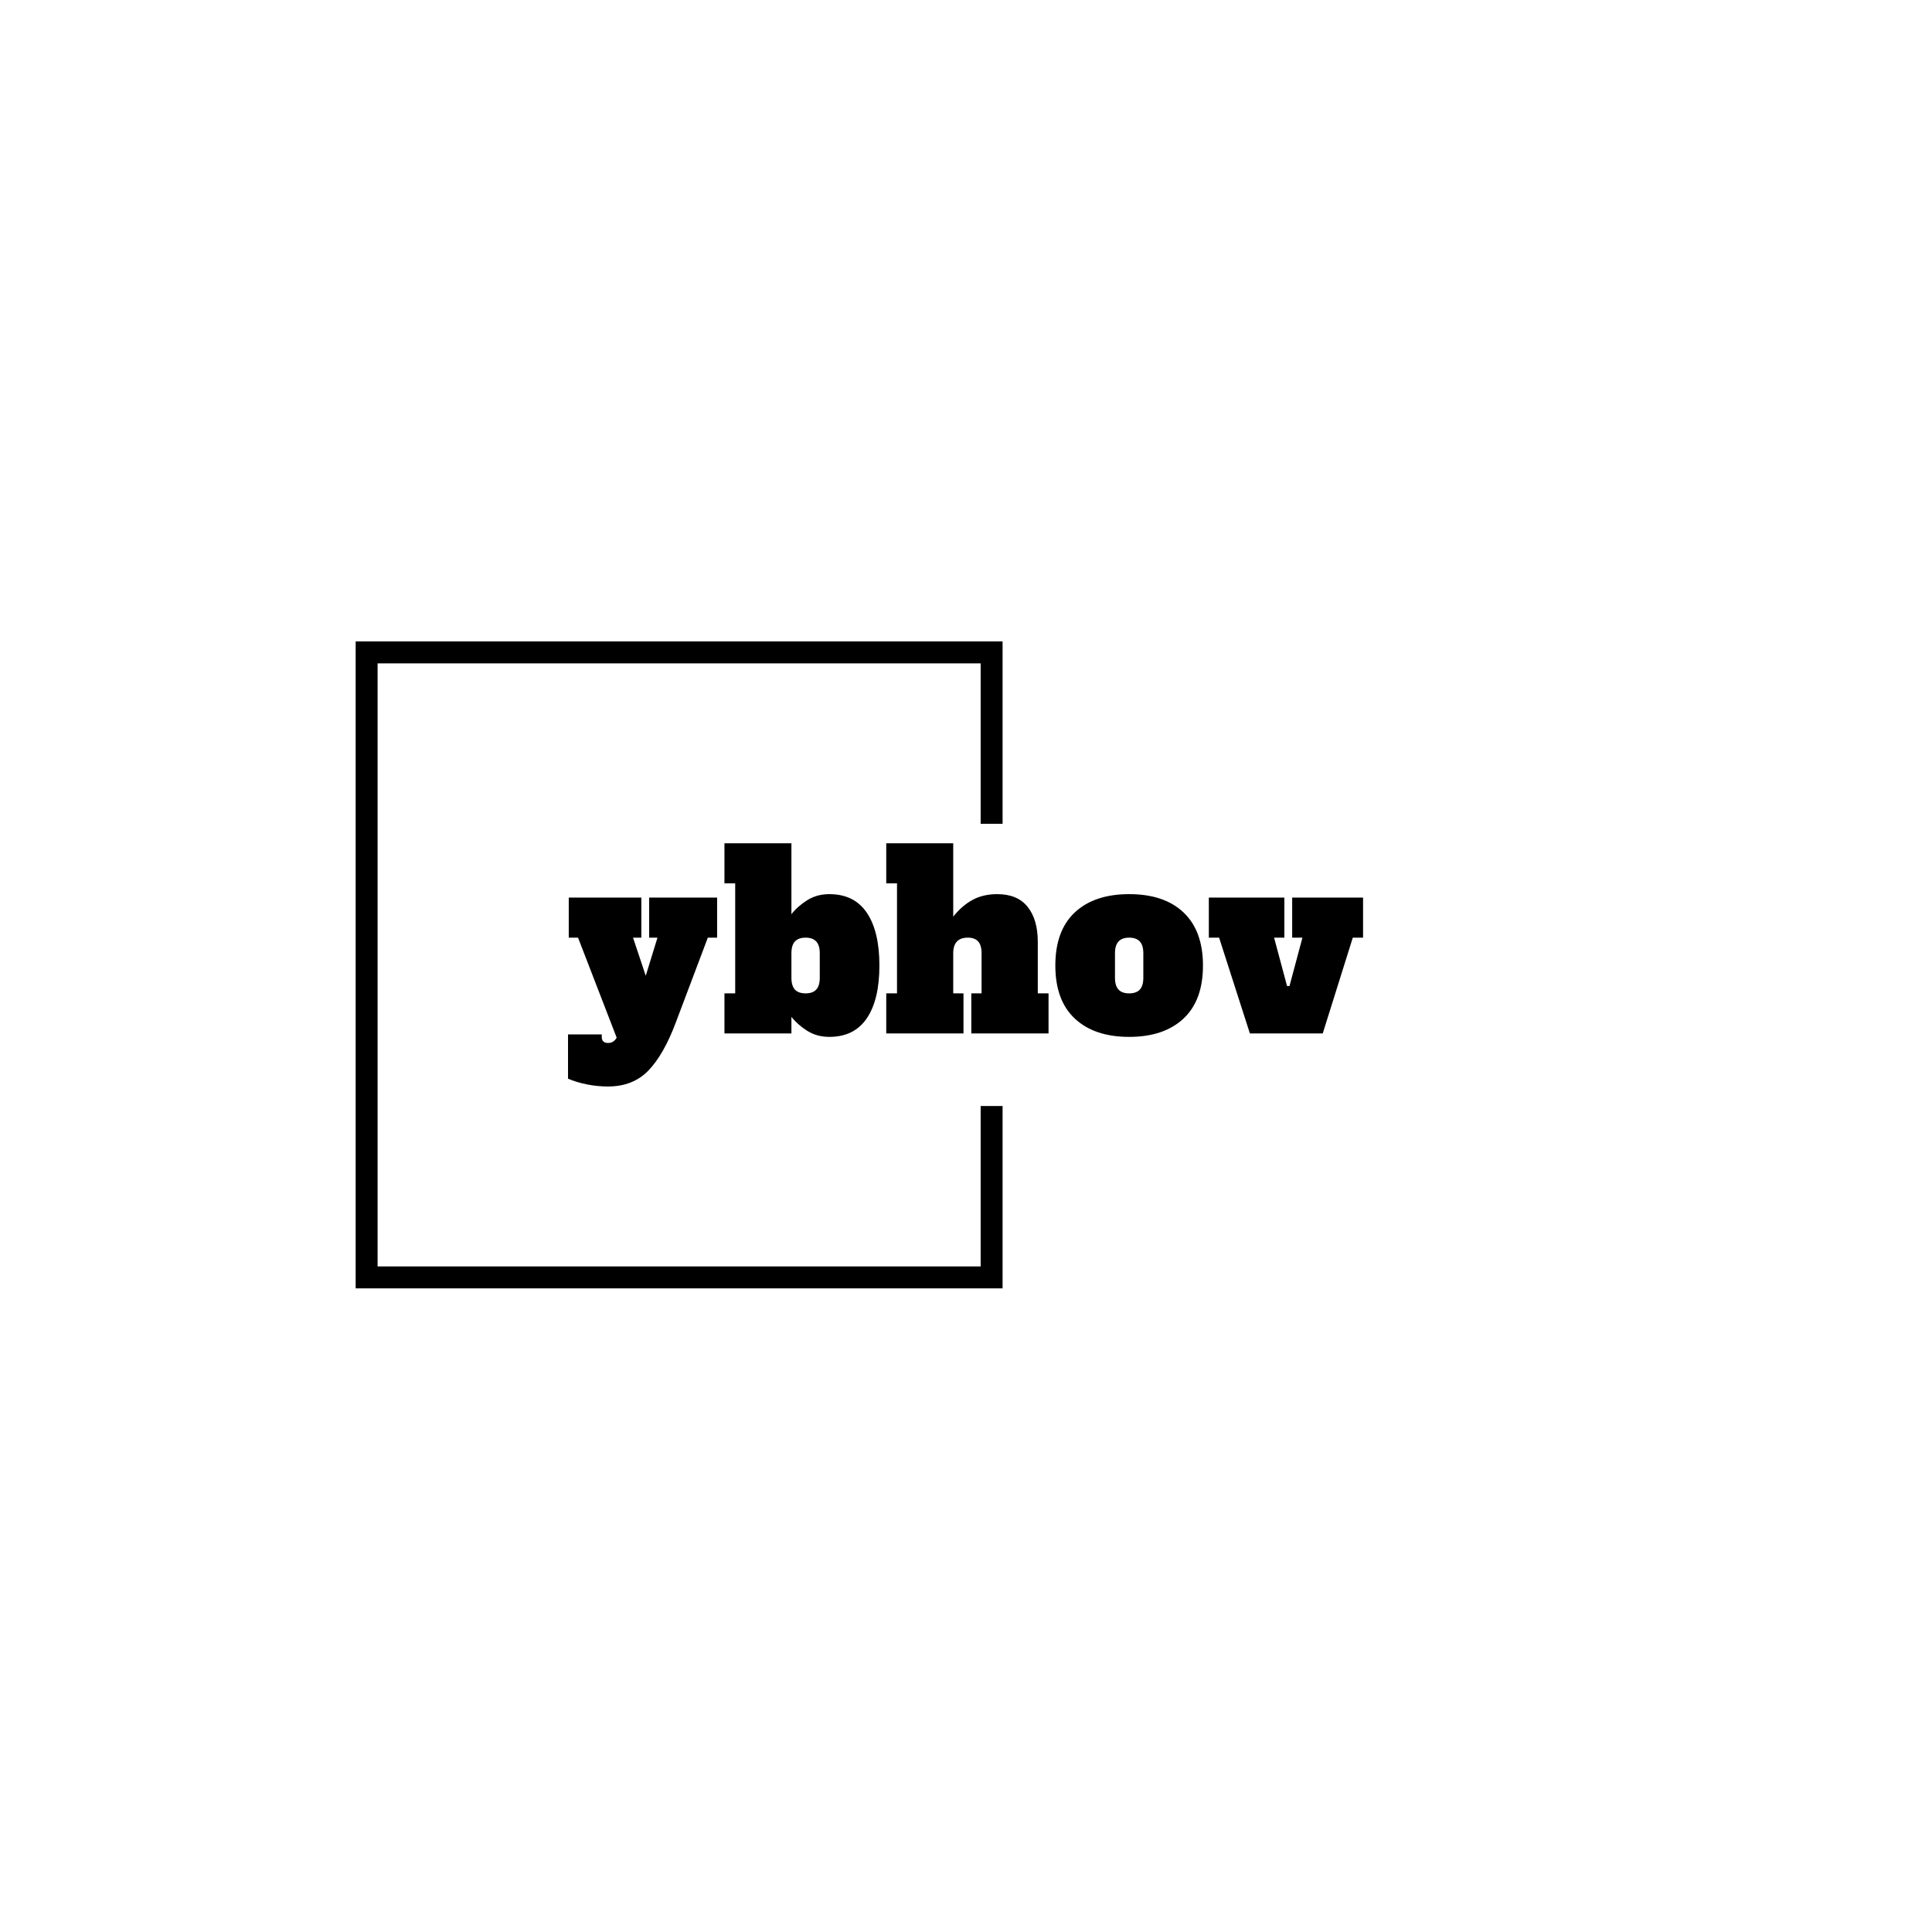
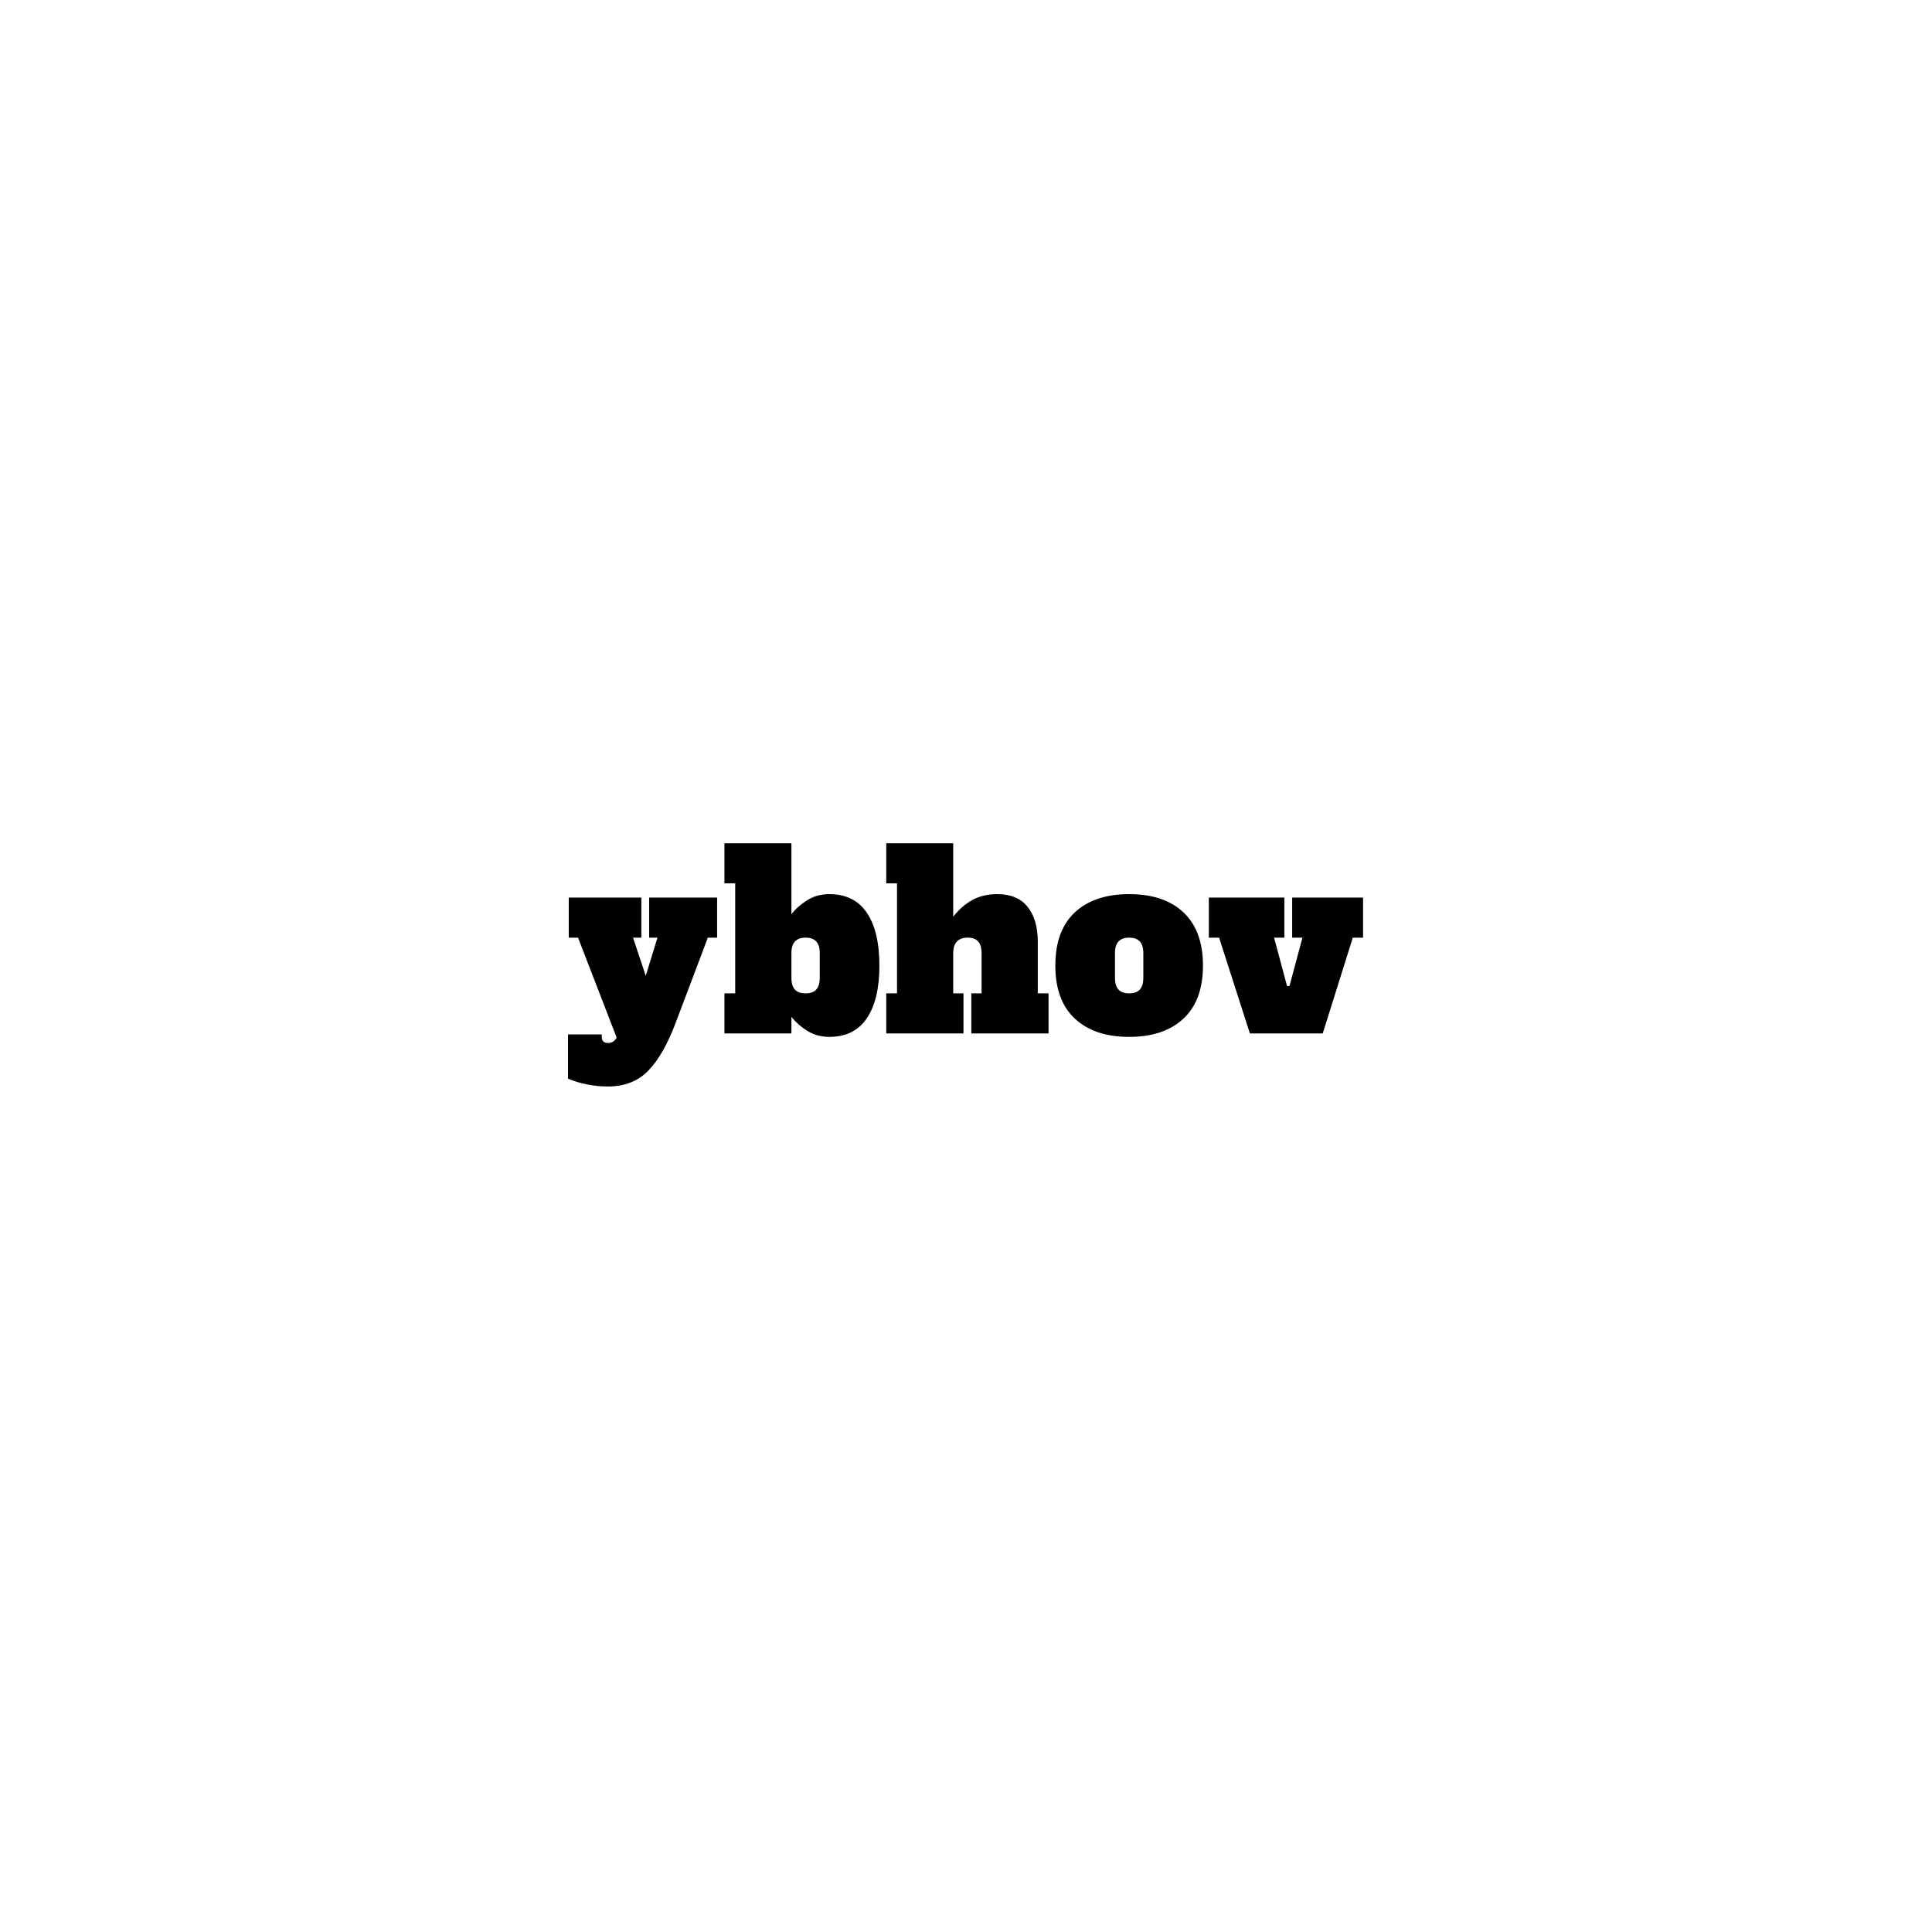
<svg xmlns="http://www.w3.org/2000/svg" version="1.1" width="1500" height="1500" viewBox="0 0 1500 1500">
  <rect width="1500" height="1500" fill="#ffffff" />
  <g transform="matrix(0.667,0,0,0.667,249.394,435.99)">
    <svg viewBox="0 0 396 248" data-background-color="#444444" preserveAspectRatio="xMidYMid meet" height="939" width="1500">
      <g id="tight-bounds" transform="matrix(1,0,0,1,0.24,0.4)">
        <svg viewBox="0 0 395.52 247.2" height="247.2" width="395.52">
          <g>
            <svg />
          </g>
          <g>
            <svg viewBox="0 0 395.52 247.2" height="247.2" width="395.52">
              <g transform="matrix(1,0,0,1,75.544,86.218)">
                <svg viewBox="0 0 244.431 74.765" height="74.765" width="244.431">
                  <g>
                    <svg viewBox="0 0 244.431 74.765" height="74.765" width="244.431">
                      <g>
                        <svg viewBox="0 0 244.431 74.765" height="74.765" width="244.431">
                          <g>
                            <svg viewBox="0 0 244.431 74.765" height="74.765" width="244.431">
                              <g id="textblocktransform">
                                <svg viewBox="0 0 244.431 74.765" height="74.765" width="244.431" id="textblock">
                                  <g>
                                    <svg viewBox="0 0 244.431 74.765" height="74.765" width="244.431">
                                      <g transform="matrix(1,0,0,1,0,0)">
                                        <svg width="244.431" viewBox="0.5 -38.9 162.64 49.75" height="74.765" data-palette-color="#ffffff">
                                          <path d="M17.1-27.8L31-27.8 31-19.6 29.1-19.6 22.55-2.25Q20.1 4.3 16.95 7.58 13.8 10.85 8.65 10.85L8.65 10.85Q6.55 10.85 4.4 10.43 2.25 10 0.5 9.25L0.5 9.25 0.5 0.2 7.4 0.2 7.4 0.7Q7.4 1.95 8.7 1.95L8.7 1.95Q9.85 1.95 10.45 0.85L10.45 0.85 2.55-19.6 0.65-19.6 0.65-27.8 15.5-27.8 15.5-19.6 13.8-19.6 16.4-11.8 18.8-19.6 17.1-19.6 17.1-27.8ZM53.95 0.7Q51.4 0.7 49.42-0.55 47.45-1.8 46.2-3.4L46.2-3.4 46.2 0 32.5 0 32.5-8.2 34.7-8.2 34.7-30.7 32.5-30.7 32.5-38.9 46.2-38.9 46.2-24.4Q47.45-26 49.42-27.25 51.4-28.5 53.95-28.5L53.95-28.5Q59.05-28.5 61.62-24.7 64.2-20.9 64.2-13.9L64.2-13.9Q64.2-6.9 61.62-3.1 59.05 0.7 53.95 0.7L53.95 0.7ZM49.1-8.2Q50.55-8.2 51.27-8.97 52-9.75 52-11.4L52-11.4 52-16.4Q52-18.05 51.27-18.82 50.55-19.6 49.1-19.6L49.1-19.6Q47.65-19.6 46.92-18.82 46.2-18.05 46.2-16.4L46.2-16.4 46.2-11.4Q46.2-9.75 46.92-8.97 47.65-8.2 49.1-8.2L49.1-8.2ZM96.6-8.2L98.8-8.2 98.8 0 83 0 83-8.2 85.1-8.2 85.1-16.4Q85.1-18.05 84.4-18.82 83.7-19.6 82.3-19.6L82.3-19.6Q79.3-19.6 79.3-16.4L79.3-16.4 79.3-8.2 81.4-8.2 81.4 0 65.6 0 65.6-8.2 67.8-8.2 67.8-30.7 65.6-30.7 65.6-38.9 79.3-38.9 79.3-23.9Q81.15-26.2 83.3-27.35 85.45-28.5 88.3-28.5L88.3-28.5Q92.45-28.5 94.52-25.9 96.6-23.3 96.6-18.75L96.6-18.75 96.6-8.2ZM115.29 0.7Q108.19 0.7 104.19-3.03 100.19-6.75 100.19-13.9L100.19-13.9Q100.19-21.05 104.19-24.78 108.19-28.5 115.29-28.5L115.29-28.5Q122.49-28.5 126.44-24.73 130.39-20.95 130.39-13.9L130.39-13.9Q130.39-6.75 126.39-3.03 122.39 0.7 115.29 0.7L115.29 0.7ZM115.29-8.2Q116.74-8.2 117.47-8.97 118.19-9.75 118.19-11.4L118.19-11.4 118.19-16.4Q118.19-18.05 117.47-18.82 116.74-19.6 115.29-19.6L115.29-19.6Q113.84-19.6 113.12-18.82 112.39-18.05 112.39-16.4L112.39-16.4 112.39-11.4Q112.39-9.75 113.12-8.97 113.84-8.2 115.29-8.2L115.29-8.2ZM154.89 0L139.99 0 133.69-19.6 131.59-19.6 131.59-27.8 147.04-27.8 147.04-19.6 144.94-19.6 147.59-9.7 148.09-9.7 150.74-19.6 148.64-19.6 148.64-27.8 163.14-27.8 163.14-19.6 161.04-19.6 154.89 0Z" opacity="1" transform="matrix(1,0,0,1,0,0)" fill="#000000" class="wordmark-text-0" data-fill-palette-color="primary" id="text-0" />
                                        </svg>
                                      </g>
                                    </svg>
                                  </g>
                                </svg>
                              </g>
                            </svg>
                          </g>
                        </svg>
                      </g>
                    </svg>
                  </g>
                </svg>
              </g>
-               <path d="M209.149 80.218L209.149 24.158 10.265 24.158 10.265 223.042 209.149 223.042 209.149 166.982 202.407 166.982 202.407 216.3 17.007 216.3 17.007 30.9 202.407 30.9 202.407 80.218Z" fill="#000000" stroke="transparent" data-fill-palette-color="tertiary" />
            </svg>
          </g>
          <defs />
        </svg>
-         <rect width="395.52" height="247.2" fill="none" stroke="none" visibility="hidden" />
      </g>
    </svg>
  </g>
</svg>